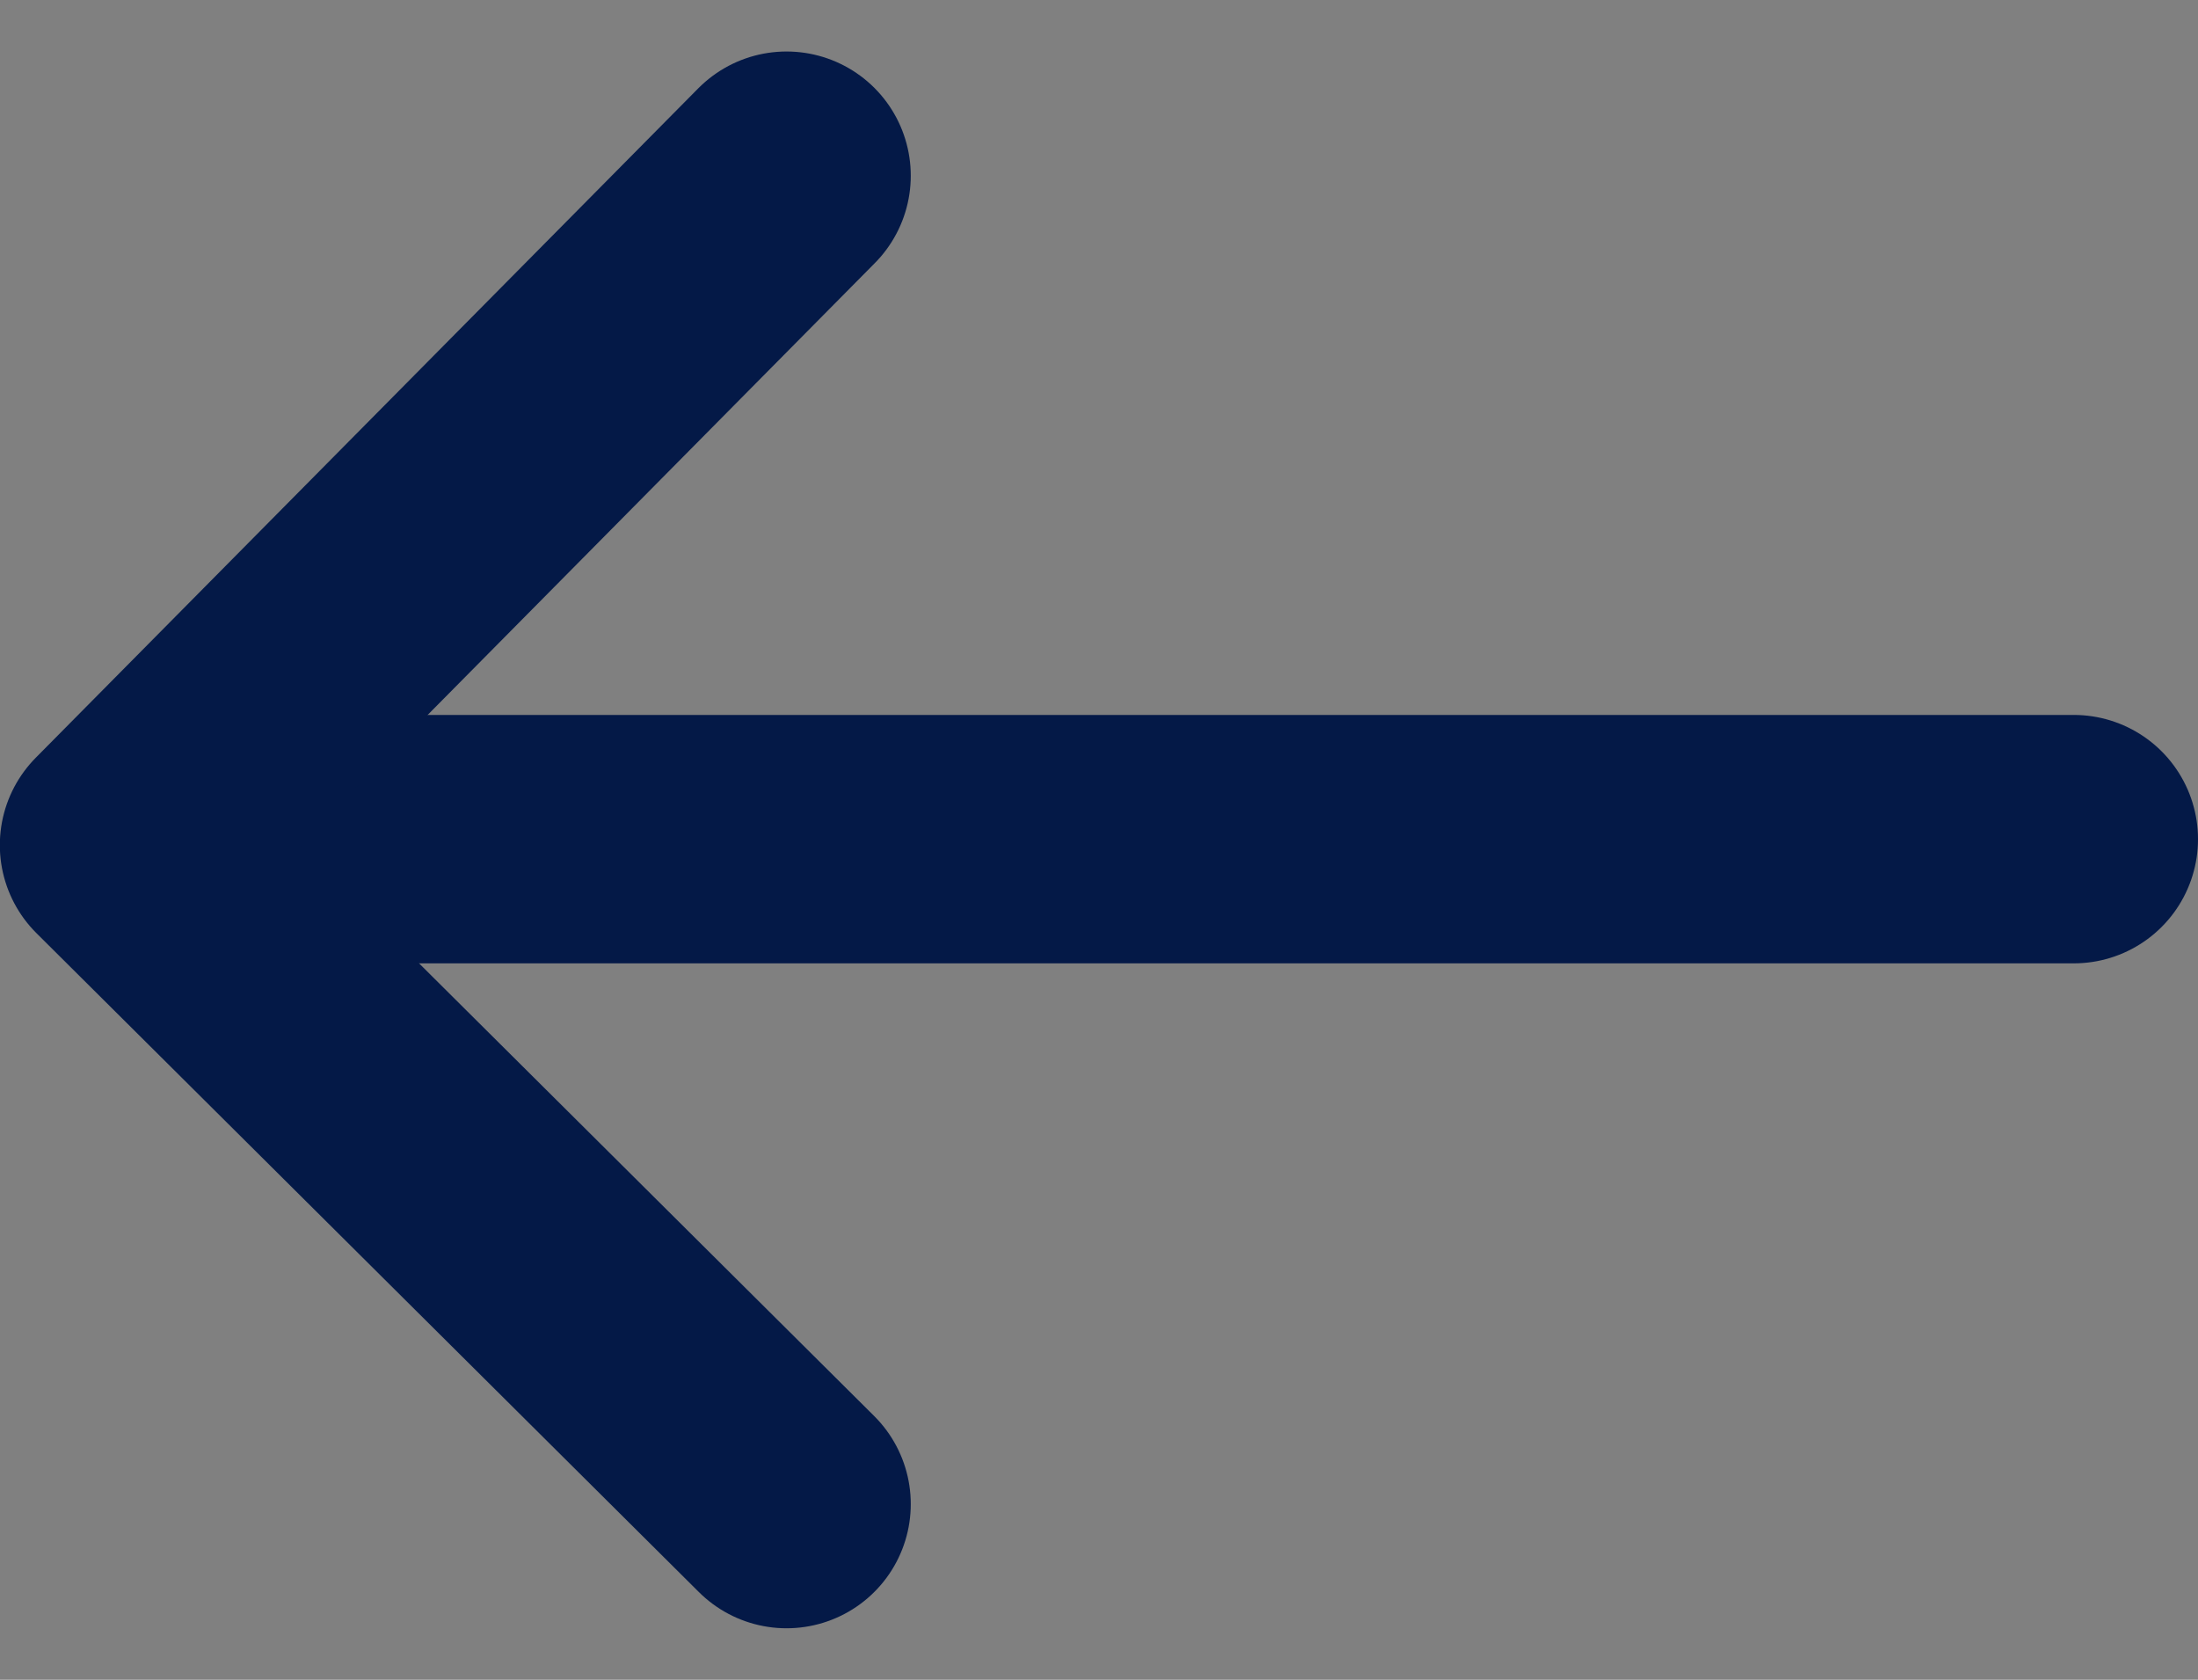
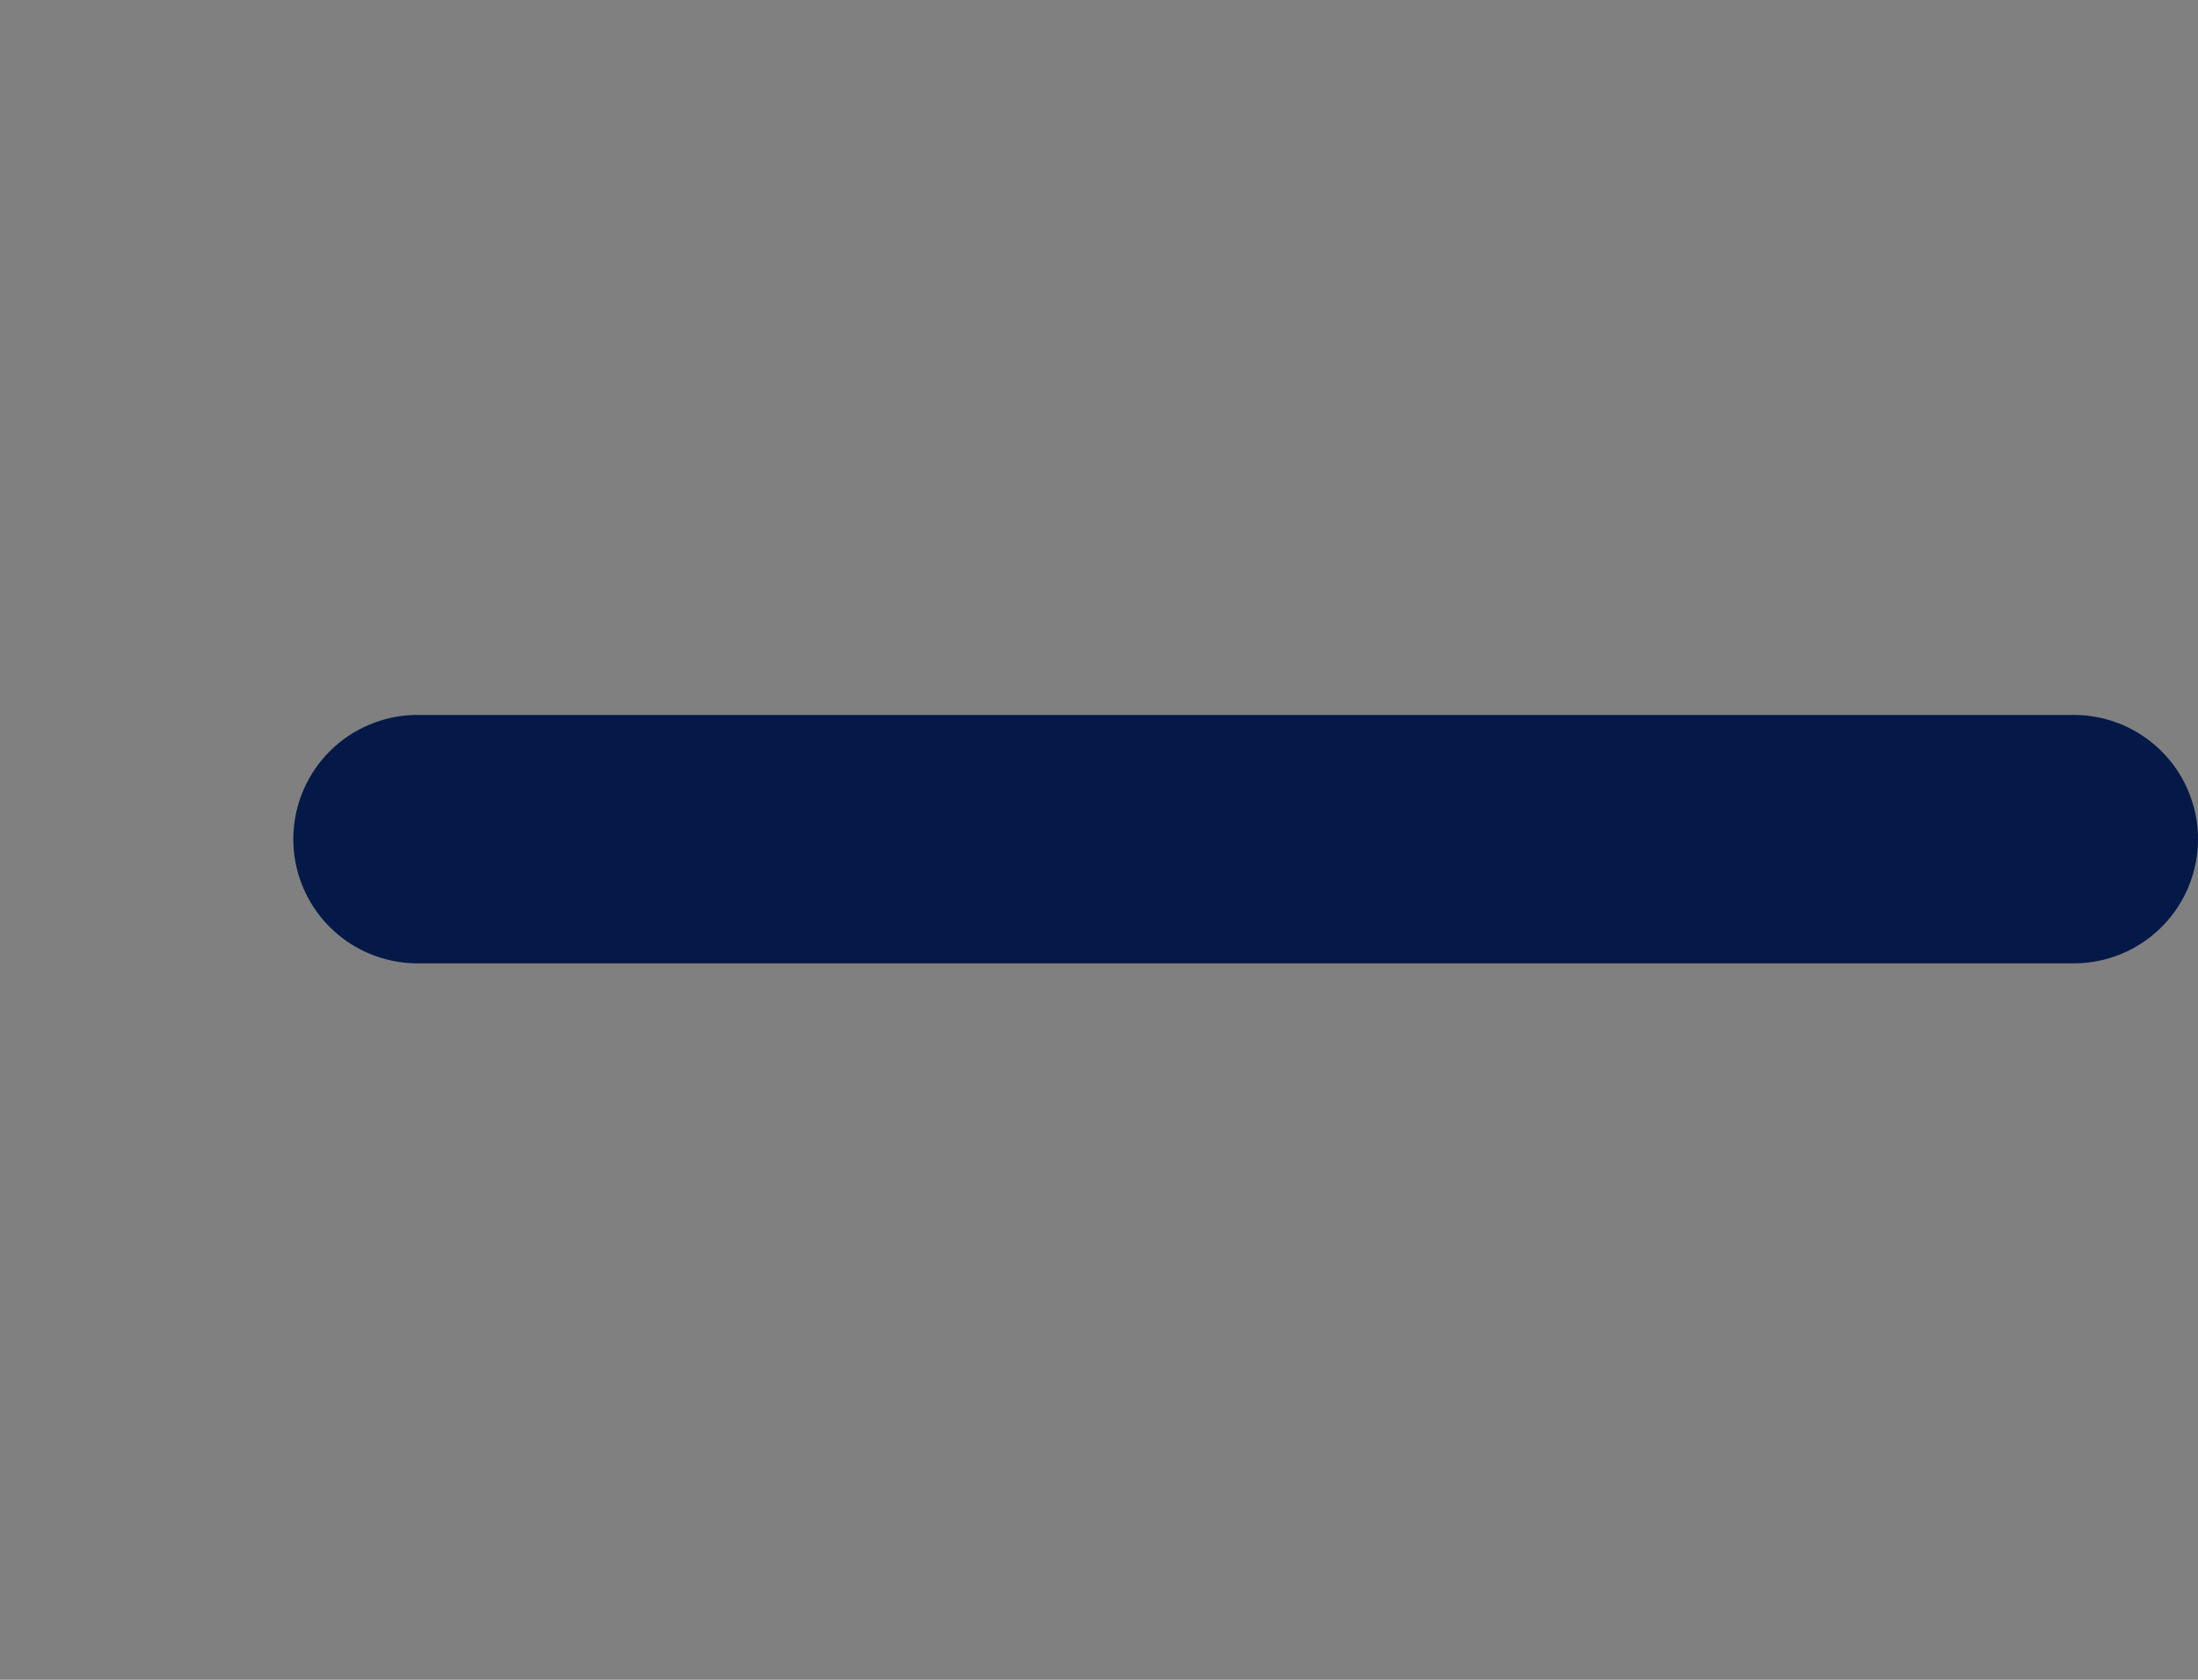
<svg xmlns="http://www.w3.org/2000/svg" width="13.271" height="10.143" viewBox="0 0 13.271 10.143">
  <rect x="0" y="0" width="13.271" height="10.143" fill="#808080" stroke="none" />
  <g id="Component_55_22" data-name="Component 55 – 22" transform="translate(12.521 9.082) rotate(180)">
    <g id="Group_10485" data-name="Group 10485" transform="translate(15.754 11.014) rotate(180)">
      <path id="Path_845" data-name="Path 845" d="M10,0,0,0" transform="translate(5.754 6.999)" fill="#fff" stroke="#041947" stroke-linecap="round" stroke-width="1.5" />
-       <path id="Path_844" data-name="Path 844" d="M8.021,0,4.042,4,0,0" transform="translate(7.982 2.993) rotate(90)" fill="none" stroke="#041947" stroke-linecap="round" stroke-linejoin="round" stroke-width="1.5" />
    </g>
  </g>
</svg>